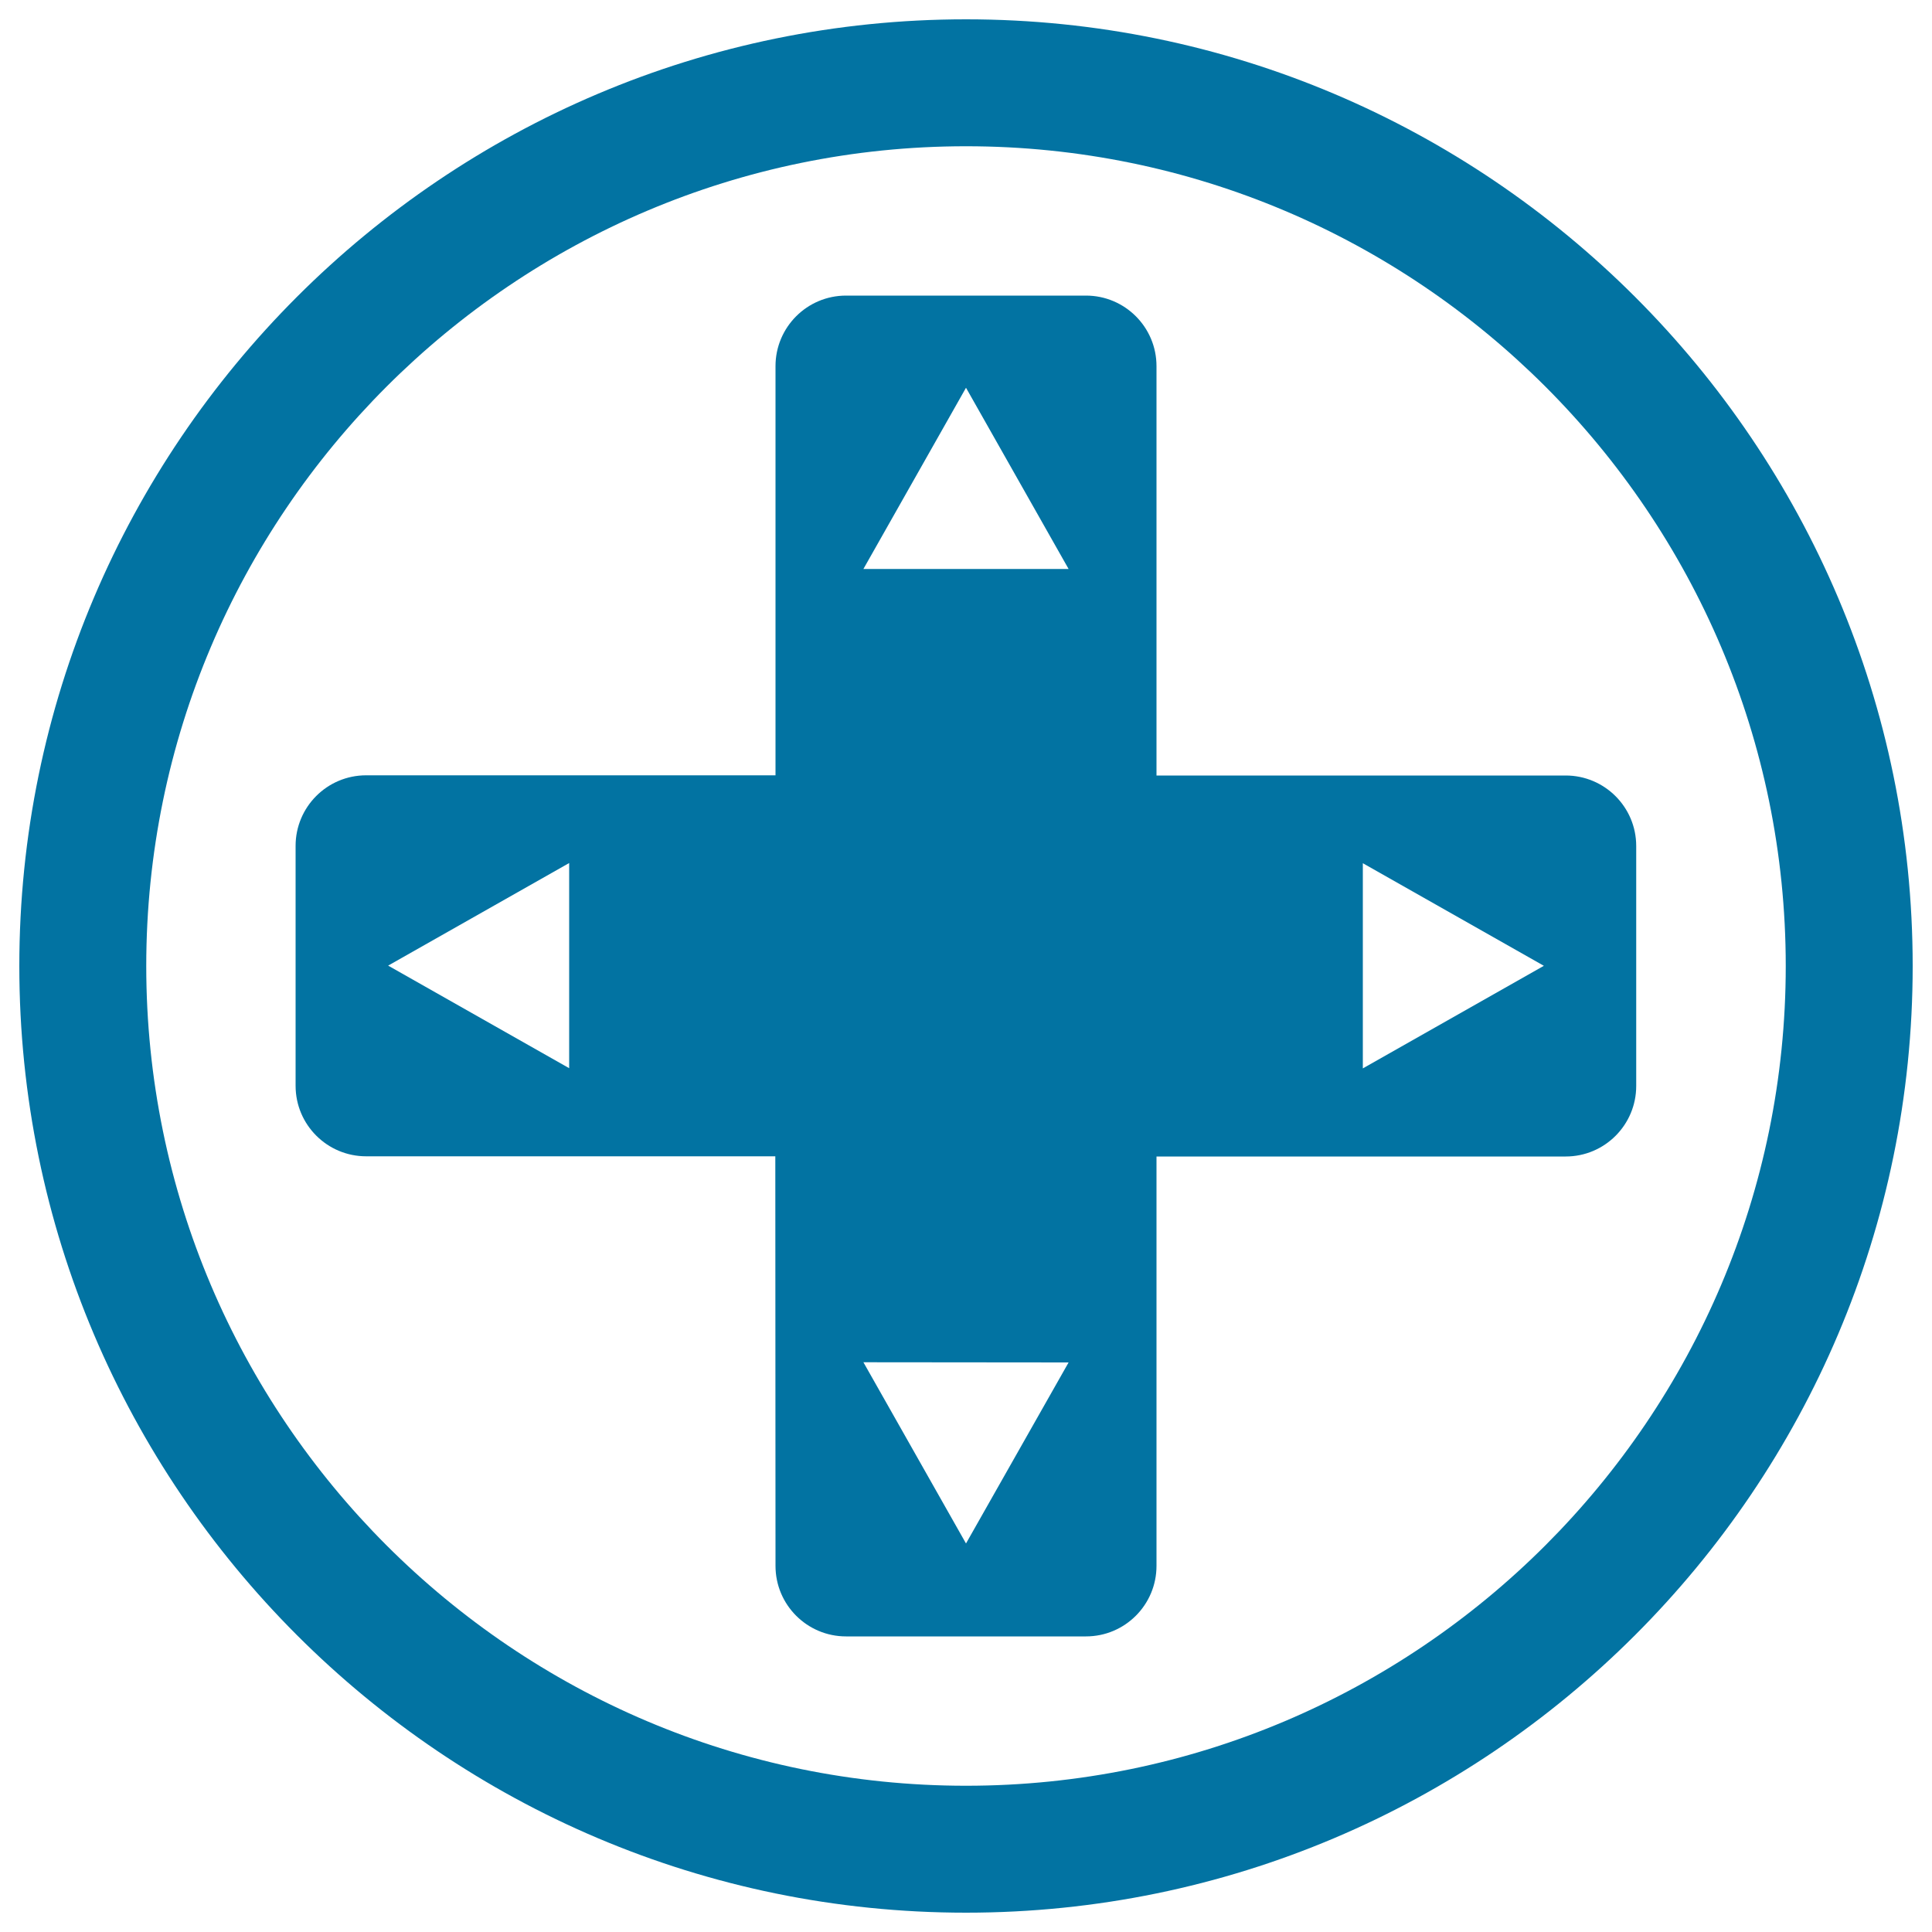
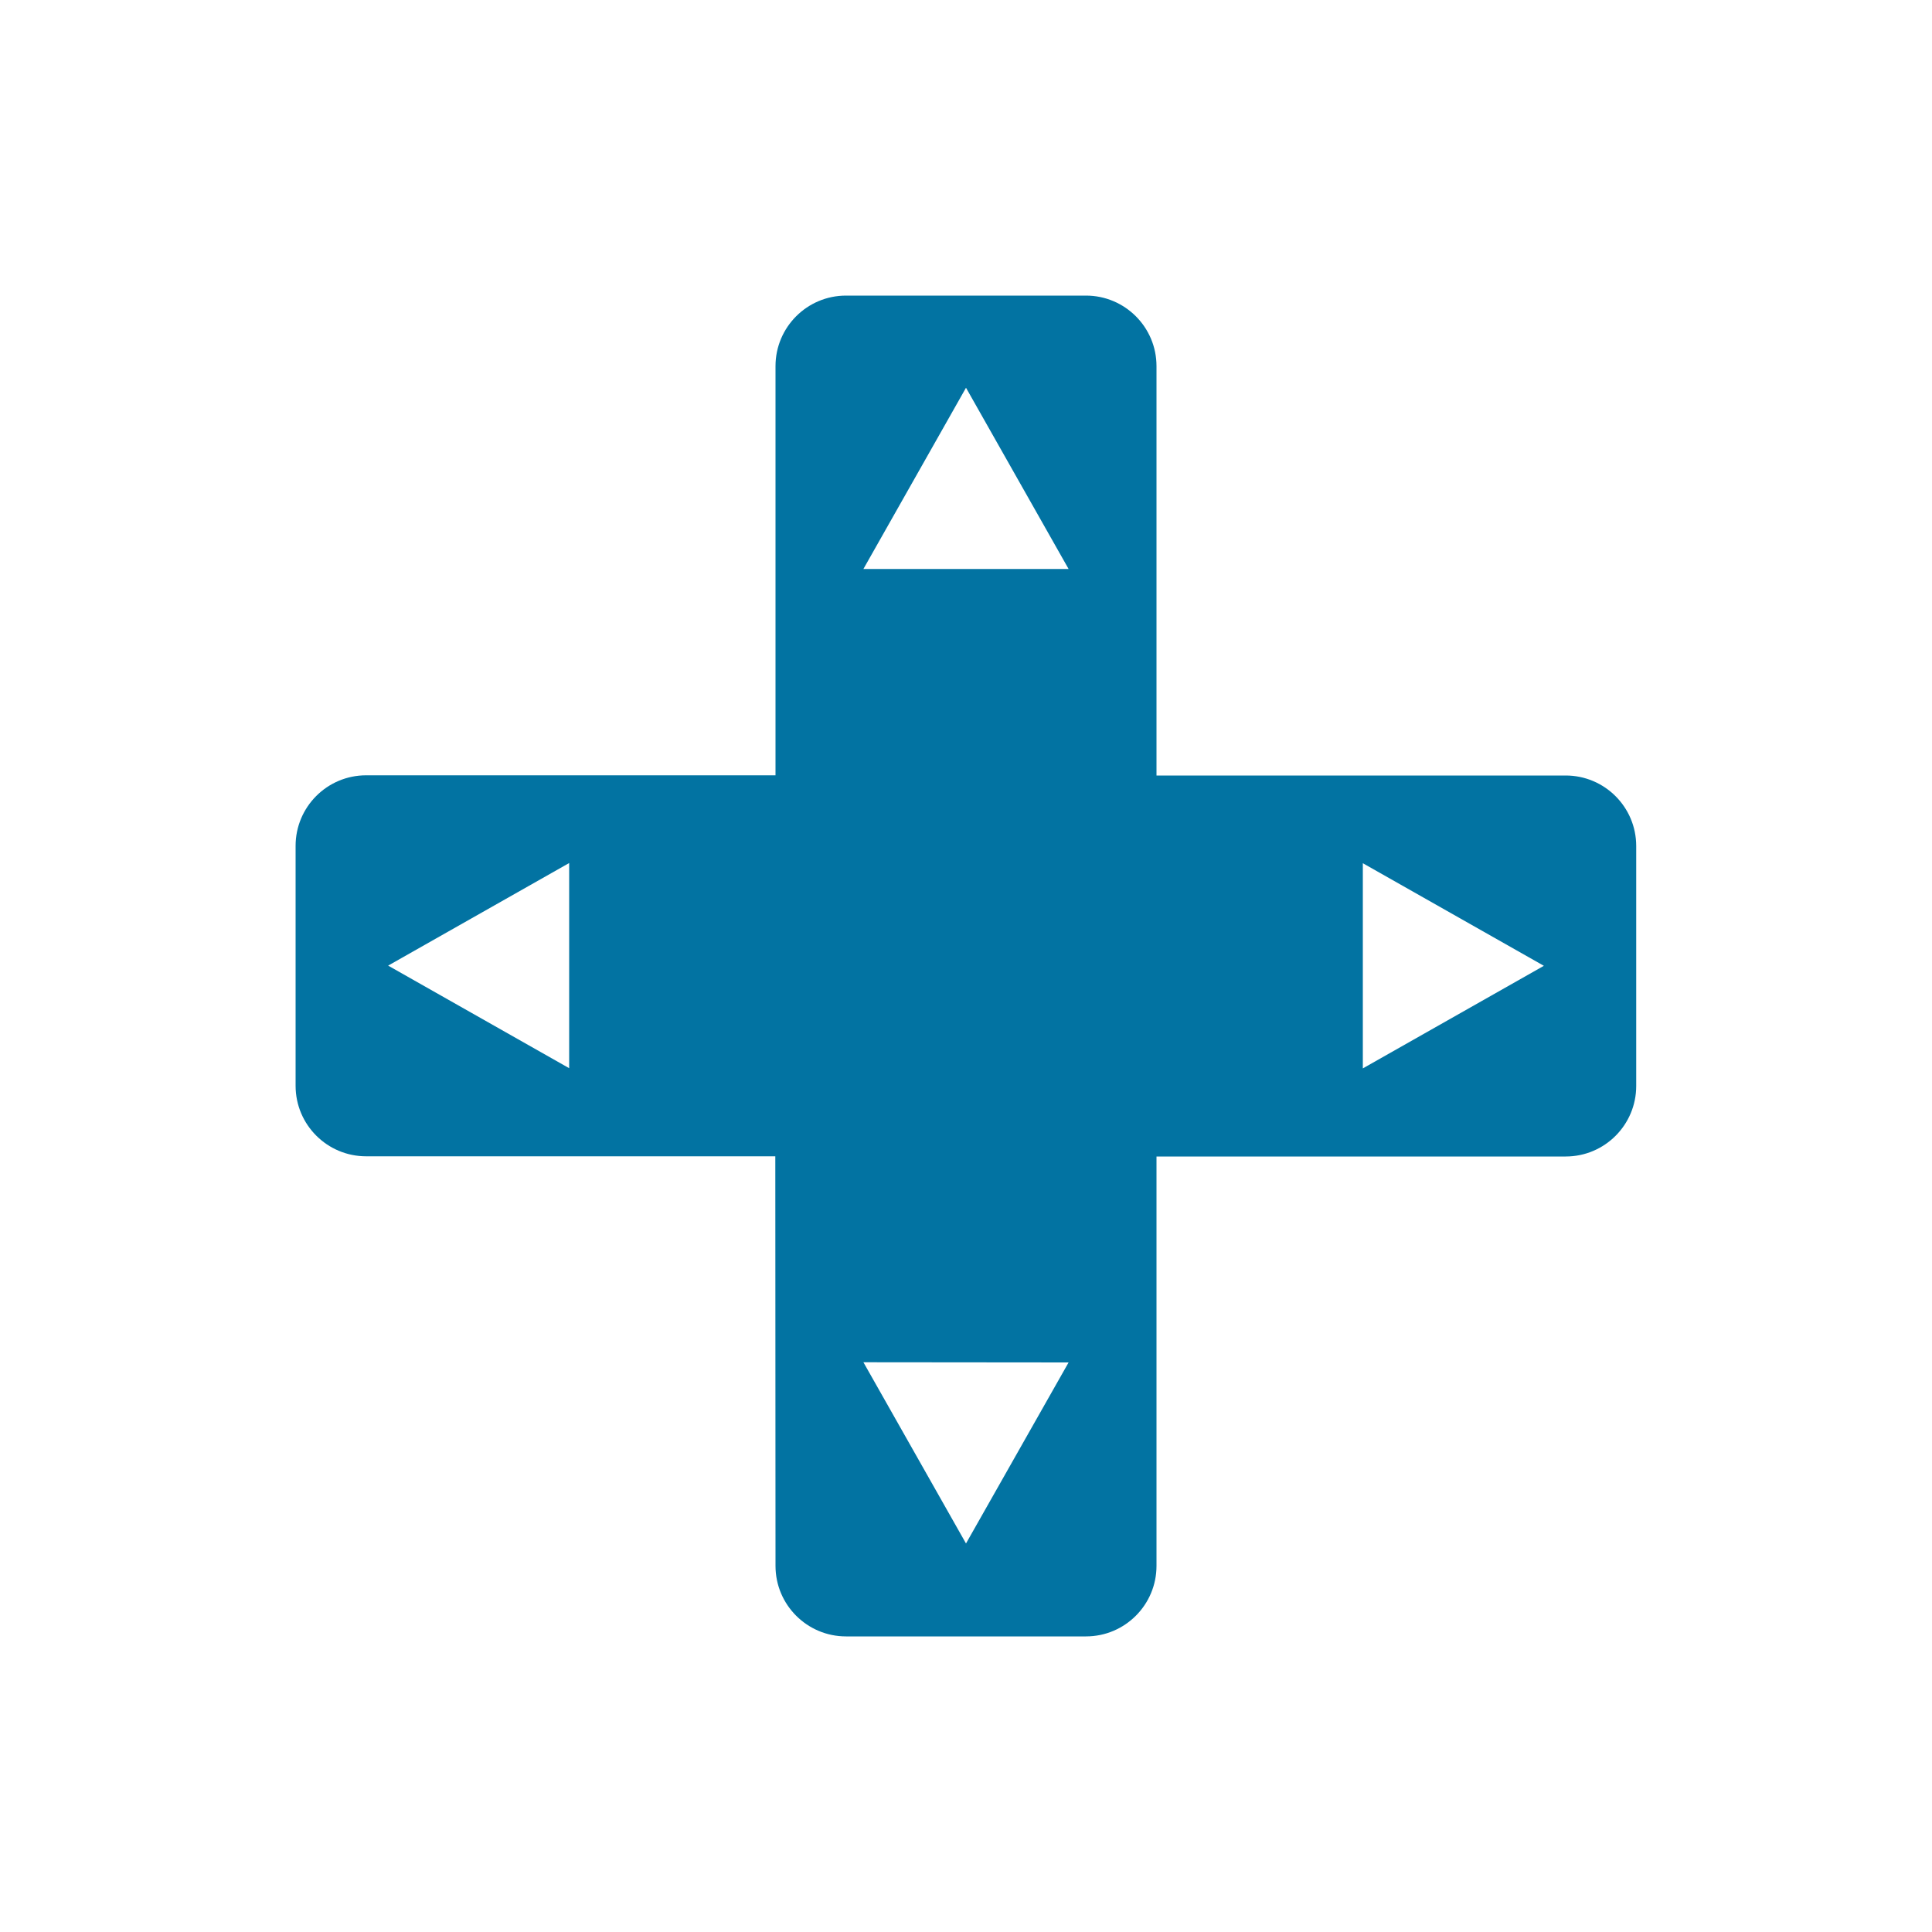
<svg xmlns="http://www.w3.org/2000/svg" viewBox="0 0 1000 1000" style="fill:#0273a2">
  <title>Plus Control SVG icon</title>
  <g>
    <g>
      <path d="M401.4,810.5c0,20.2,16.4,36.5,36.5,36.5h124.2c20.2,0,36.5-16.4,36.5-36.5V598.6h211.8c20.2,0,36.5-16.4,36.5-36.5V437.9c0-20.2-16.4-36.5-36.5-36.5H598.6V189.5c0-20.2-16.4-36.5-36.5-36.5H437.9c-20.2,0-36.5,16.4-36.5,36.5v211.8H189.5c-20.2,0-36.5,16.4-36.5,36.5v124.2c0,20.2,16.4,36.5,36.5,36.5h211.8L401.4,810.5L401.4,810.5L401.4,810.5z M705.4,446.8l93.7,53.1l-93.7,53.1V446.8z M500,200.7l53.1,93.8H446.9L500,200.7z M553.1,705.2L500,798.9l-53.1-93.8L553.1,705.2L553.1,705.2z M294.6,552.9l-93.7-53.1l93.7-53.1V552.9L294.6,552.9z" />
-       <path d="M500,990c270.2,0,490-219.8,490-490c0-270.2-219.8-490-490-490C229.8,10,10,229.8,10,500C10,770.2,229.8,990,500,990z M500,75.7C734,75.7,924.3,266,924.3,500c0,234-190.4,424.3-424.3,424.3C266,924.3,75.7,734,75.7,500C75.7,266,266,75.7,500,75.7z" />
    </g>
  </g>
</svg>